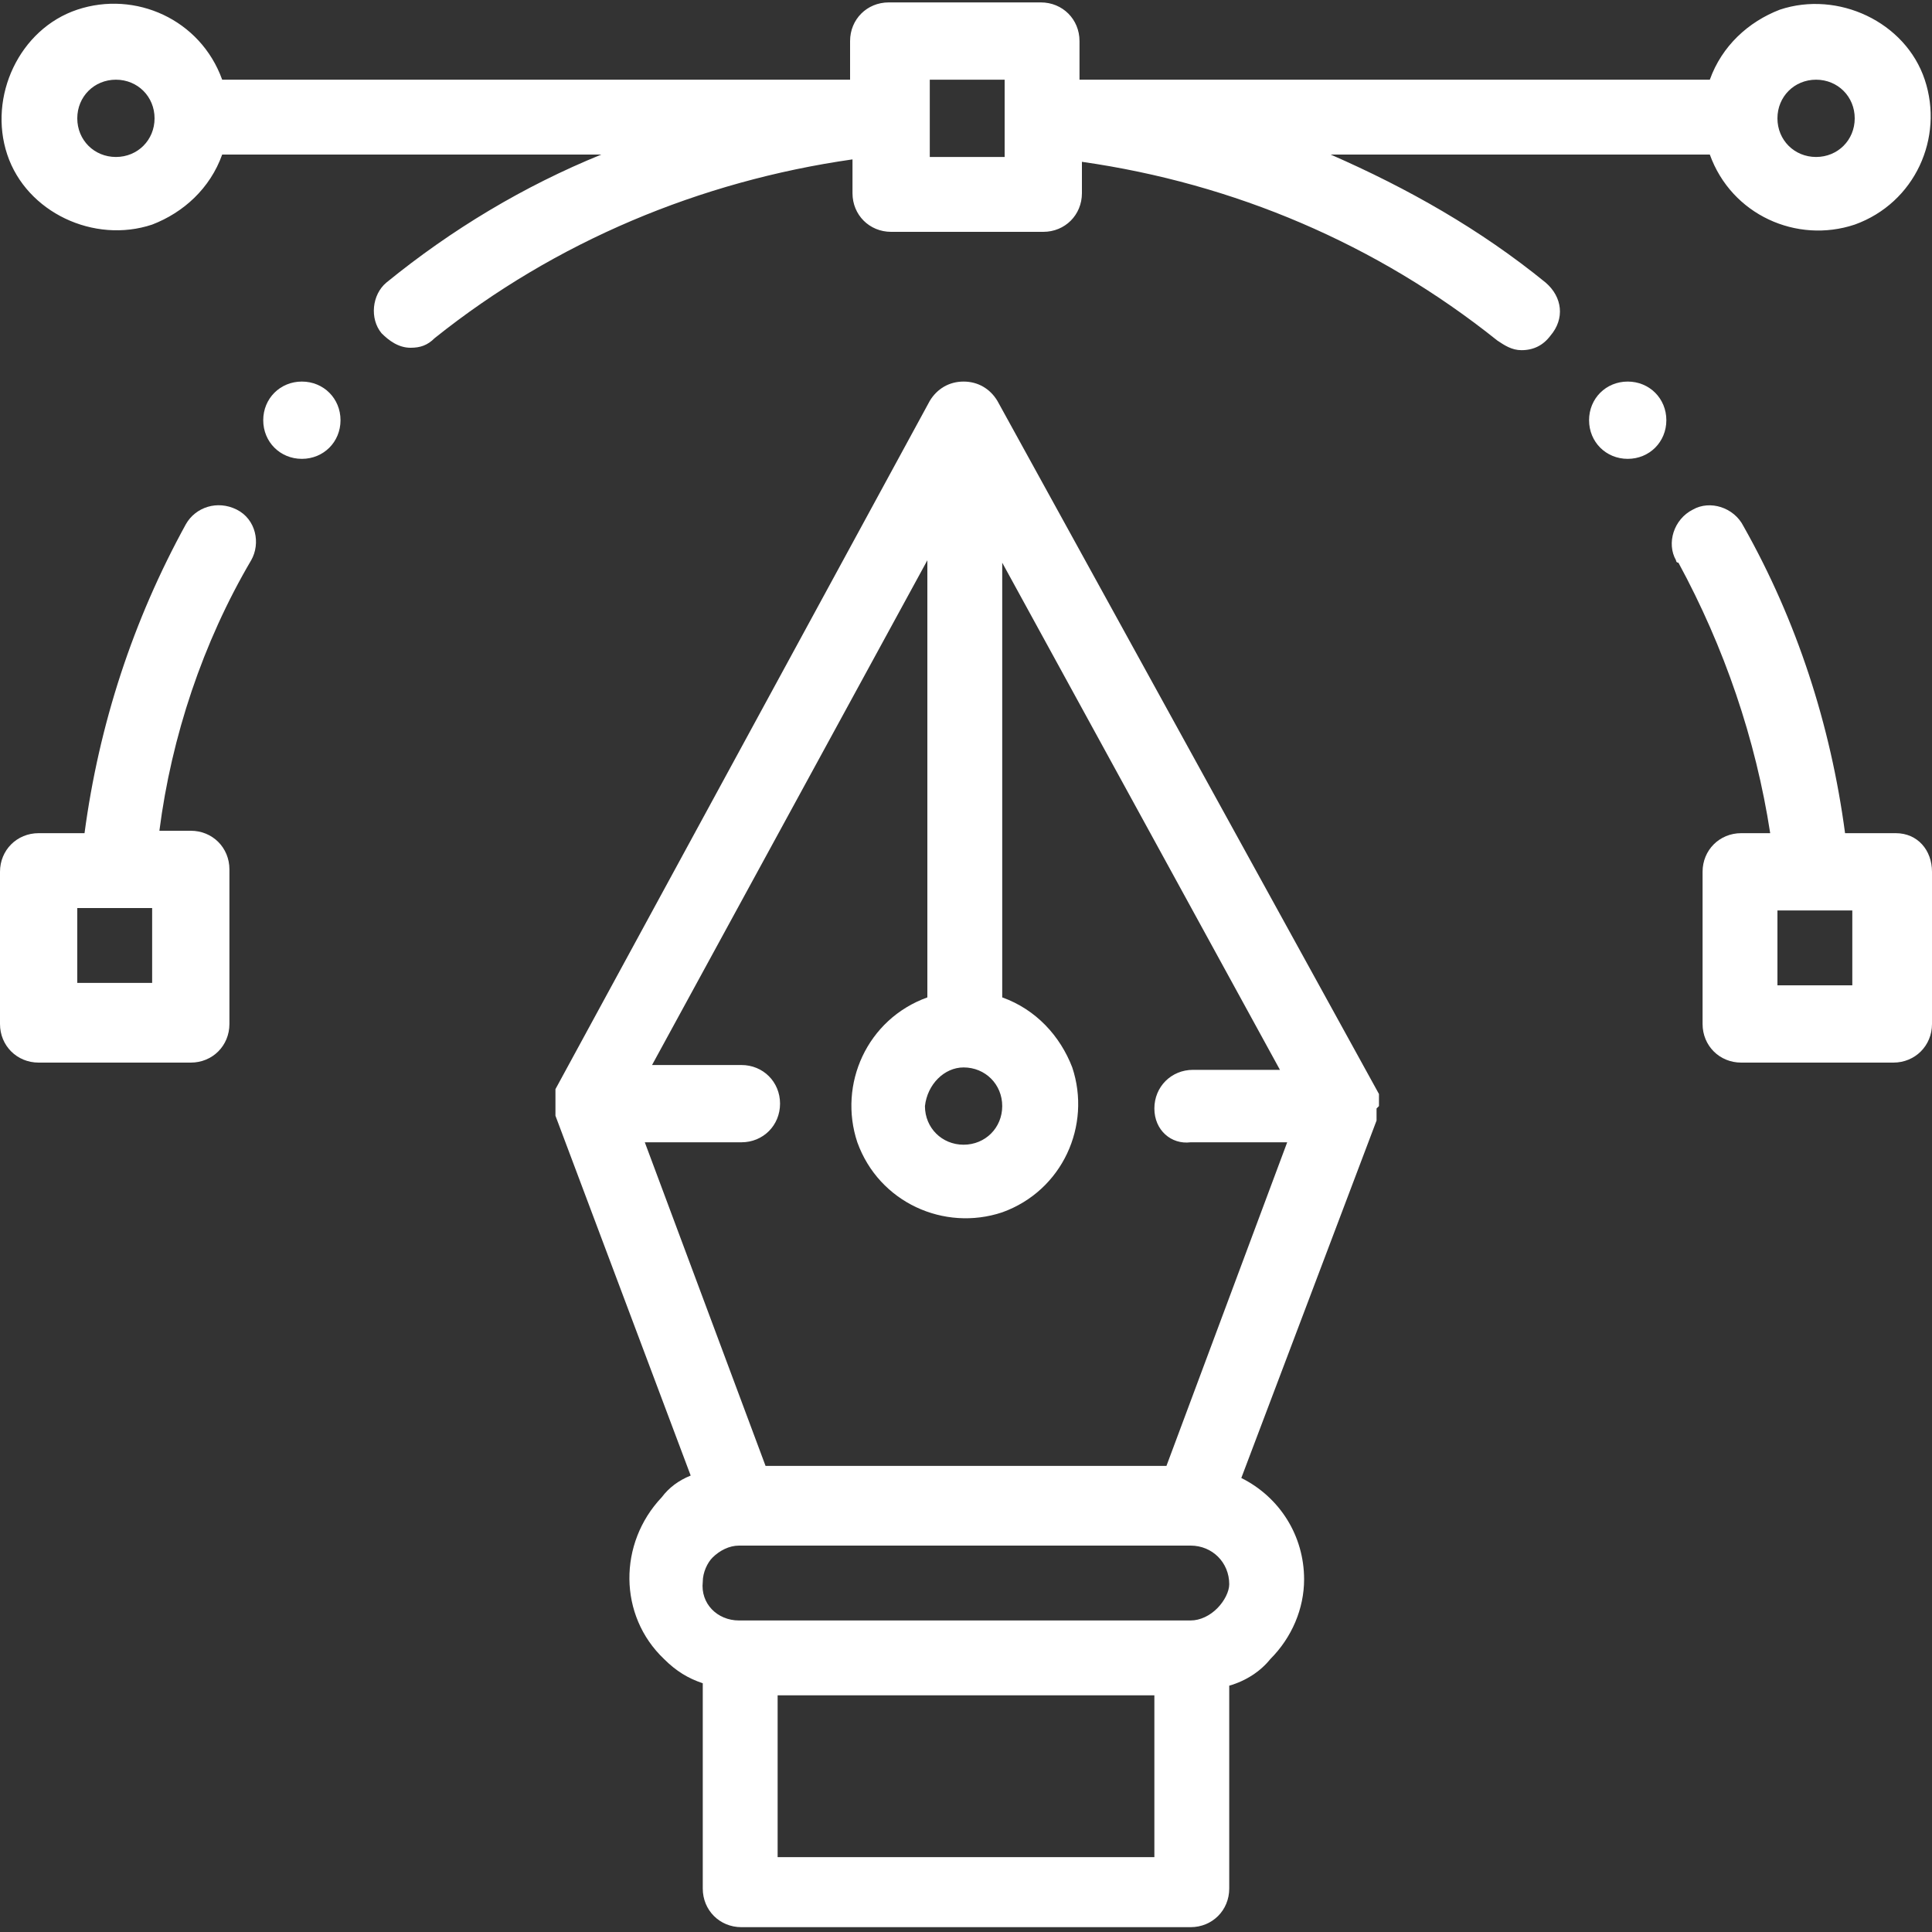
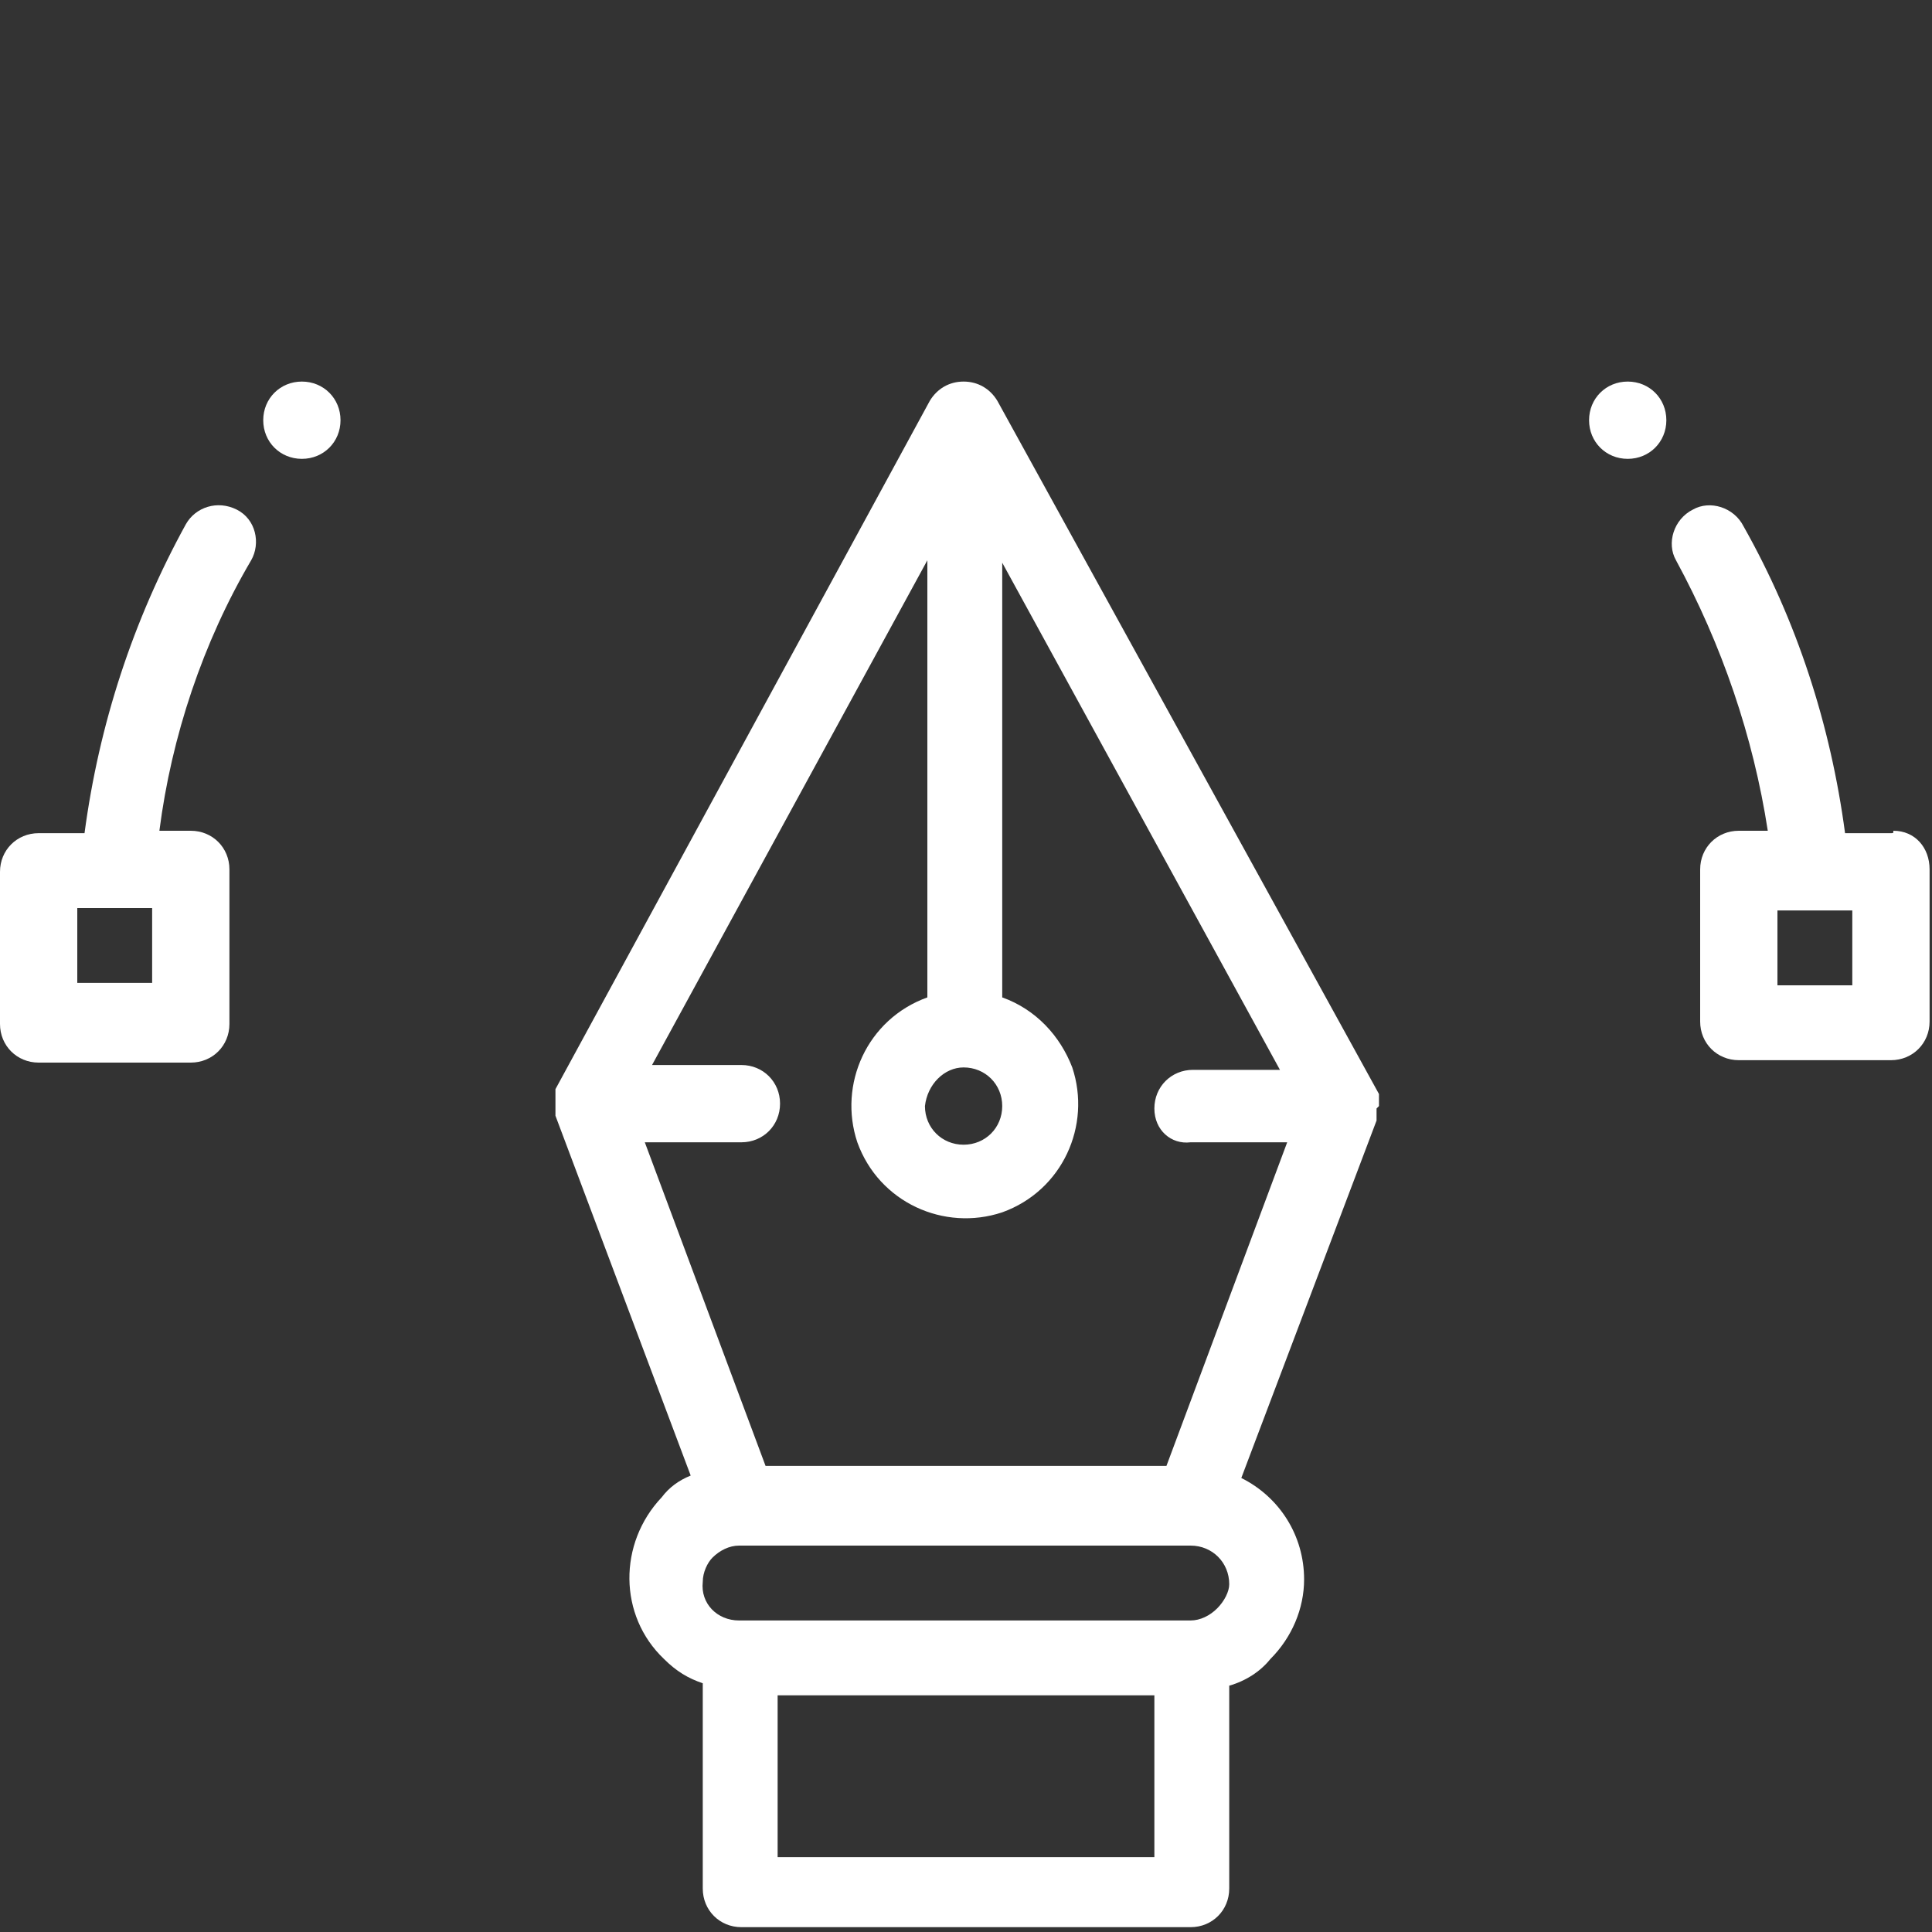
<svg xmlns="http://www.w3.org/2000/svg" version="1.1" id="Layer_1" x="0px" y="0px" viewBox="0 0 80 80" style="enable-background:new 0 0 80 80;" xml:space="preserve">
  <rect x="0" y="0" width="80" height="80" fill="#333333" stroke="none" />
  <style type="text/css">
	.st0{fill:#FFFFFF;}
</style>
  <title>grafikai_tervezes</title>
  <g>
    <g id="Layer_1-2">
      <path class="st0" d="M67.4,15.8c-0.9,0-1.6,0.7-1.6,1.6s0.7,1.6,1.6,1.6c0.9,0,1.6-0.7,1.6-1.6S68.3,15.8,67.4,15.8z" />
      <path class="st0" d="M12.5,15.8c-0.9,0-1.6,0.7-1.6,1.6c0,0.9,0.7,1.6,1.6,1.6c0.9,0,1.6-0.7,1.6-1.6    C14.1,16.5,13.4,15.8,12.5,15.8L12.5,15.8z" />
-       <path class="st0" d="M78.3,34.5h-1.9c-0.6-4.5-2-8.8-4.2-12.7c-0.4-0.8-1.4-1.1-2.1-0.7c-0.8,0.4-1.1,1.4-0.7,2.1    c0,0,0,0.1,0.1,0.1c1.9,3.5,3.2,7.3,3.8,11.2h-1.2c-0.9,0-1.6,0.7-1.6,1.6v6.3c0,0.9,0.7,1.6,1.6,1.6h6.3c0.9,0,1.6-0.7,1.6-1.6    v-6.3c0-0.9-0.6-1.6-1.5-1.6C78.4,34.5,78.4,34.5,78.3,34.5z M76.7,40.8h-3.1v-3.1h3.1V40.8z" />
+       <path class="st0" d="M78.3,34.5h-1.9c-0.6-4.5-2-8.8-4.2-12.7c-0.4-0.8-1.4-1.1-2.1-0.7c-0.8,0.4-1.1,1.4-0.7,2.1    c1.9,3.5,3.2,7.3,3.8,11.2h-1.2c-0.9,0-1.6,0.7-1.6,1.6v6.3c0,0.9,0.7,1.6,1.6,1.6h6.3c0.9,0,1.6-0.7,1.6-1.6    v-6.3c0-0.9-0.6-1.6-1.5-1.6C78.4,34.5,78.4,34.5,78.3,34.5z M76.7,40.8h-3.1v-3.1h3.1V40.8z" />
      <path class="st0" d="M57.1,45.8L57.1,45.8v-0.2l0,0c0,0,0-0.1,0-0.1l0,0v-0.1l0,0v-0.1L41.3,16.6c-0.3-0.5-0.8-0.8-1.4-0.8    c-0.6,0-1.1,0.3-1.4,0.8L23,45.1v0.1l0,0v0.1l0,0c0,0,0,0.1,0,0.1v0.3l0,0v0.2c0,0,0,0.1,0,0.1l0,0c0,0,0,0.1,0,0.1l0,0    c0,0,0,0.1,0,0.1l0,0l5.6,14.9c-0.5,0.2-0.9,0.5-1.2,0.9c-1.8,1.9-1.8,4.9,0.1,6.7c0.5,0.5,1,0.8,1.6,1v8.5c0,0.9,0.7,1.6,1.6,1.6    h18.6c0.9,0,1.6-0.7,1.6-1.6v-8.4c0.7-0.2,1.3-0.6,1.7-1.1c0.9-0.9,1.4-2.1,1.4-3.3c0-1.8-1-3.4-2.6-4.2L57,46.4l0,0    c0,0,0,0,0-0.1l0,0c0,0,0,0,0-0.1V46c0,0,0-0.1,0-0.1L57.1,45.8L57.1,45.8z M49.3,47.3h4l-5,13.4H31.7l-5-13.4h4    c0.9,0,1.6-0.7,1.6-1.6s-0.7-1.6-1.6-1.6H27l11.4-20.9v18.1c-2.5,0.9-3.7,3.6-2.9,6c0.9,2.5,3.6,3.7,6,2.9c2.5-0.9,3.7-3.6,2.9-6    c-0.5-1.3-1.5-2.4-2.9-2.9v-18L53,44.3h-3.6c-0.9,0-1.6,0.7-1.6,1.6S48.5,47.4,49.3,47.3L49.3,47.3z M39.9,44.2    c0.9,0,1.6,0.7,1.6,1.6s-0.7,1.6-1.6,1.6s-1.6-0.7-1.6-1.6C38.4,44.9,39.1,44.2,39.9,44.2L39.9,44.2z M32.2,76.9v-6.7h15.6v6.7    H32.2z M50.4,66.6c-0.3,0.3-0.7,0.5-1.1,0.5H30.6c-0.9,0-1.6-0.7-1.5-1.6c0-0.4,0.2-0.8,0.4-1c0.3-0.3,0.7-0.5,1.1-0.5h18.7    c0.9,0,1.6,0.7,1.6,1.6C50.9,65.9,50.7,66.3,50.4,66.6z" />
      <path class="st0" d="M9.8,21.1c-0.8-0.4-1.7-0.1-2.1,0.6C5.5,25.7,4.1,30,3.5,34.5H1.6c-0.9,0-1.6,0.7-1.6,1.6v6.3    c0,0.9,0.7,1.6,1.6,1.6h6.3c0.9,0,1.6-0.7,1.6-1.6V36c0-0.9-0.7-1.6-1.6-1.6H6.6c0.5-3.9,1.8-7.8,3.8-11.2    C10.8,22.5,10.6,21.5,9.8,21.1z M6.4,40.7H3.2v-3.1h3.1V40.7z" />
-       <path class="st0" d="M64,11.7c-2.7-2.2-5.7-3.9-8.9-5.3h15.7c0.9,2.5,3.6,3.7,6,2.9c2.5-0.9,3.7-3.6,2.9-6s-3.6-3.7-6-2.9    c-1.3,0.5-2.4,1.5-2.9,2.9H44.7V1.7c0-0.9-0.7-1.6-1.6-1.6h-6.3c-0.9,0-1.6,0.7-1.6,1.6v1.6H9.2c-0.9-2.5-3.6-3.7-6-2.9    s-3.7,3.6-2.9,6s3.6,3.7,6,2.9c1.3-0.5,2.4-1.5,2.9-2.9h15.7c-3.2,1.3-6.2,3.1-8.9,5.3c-0.6,0.5-0.7,1.5-0.2,2.1    c0.3,0.3,0.7,0.6,1.2,0.6c0.4,0,0.7-0.1,1-0.4c5-4,11-6.5,17.3-7.4V8c0,0.9,0.7,1.6,1.6,1.6h6.3c0.9,0,1.6-0.7,1.6-1.6V6.7    C51.1,7.6,57,10.1,62,14.1c0.3,0.2,0.6,0.4,1,0.4c0.5,0,0.9-0.2,1.2-0.6C64.8,13.2,64.7,12.3,64,11.7z M75.2,3.3    c0.9,0,1.6,0.7,1.6,1.6s-0.7,1.6-1.6,1.6c-0.9,0-1.6-0.7-1.6-1.6S74.3,3.3,75.2,3.3z M4.8,6.5c-0.9,0-1.6-0.7-1.6-1.6    s0.7-1.6,1.6-1.6S6.4,4,6.4,4.9S5.7,6.5,4.8,6.5z M41.6,6.5h-3.1V3.3h3.1V6.5z" />
    </g>
  </g>
</svg>